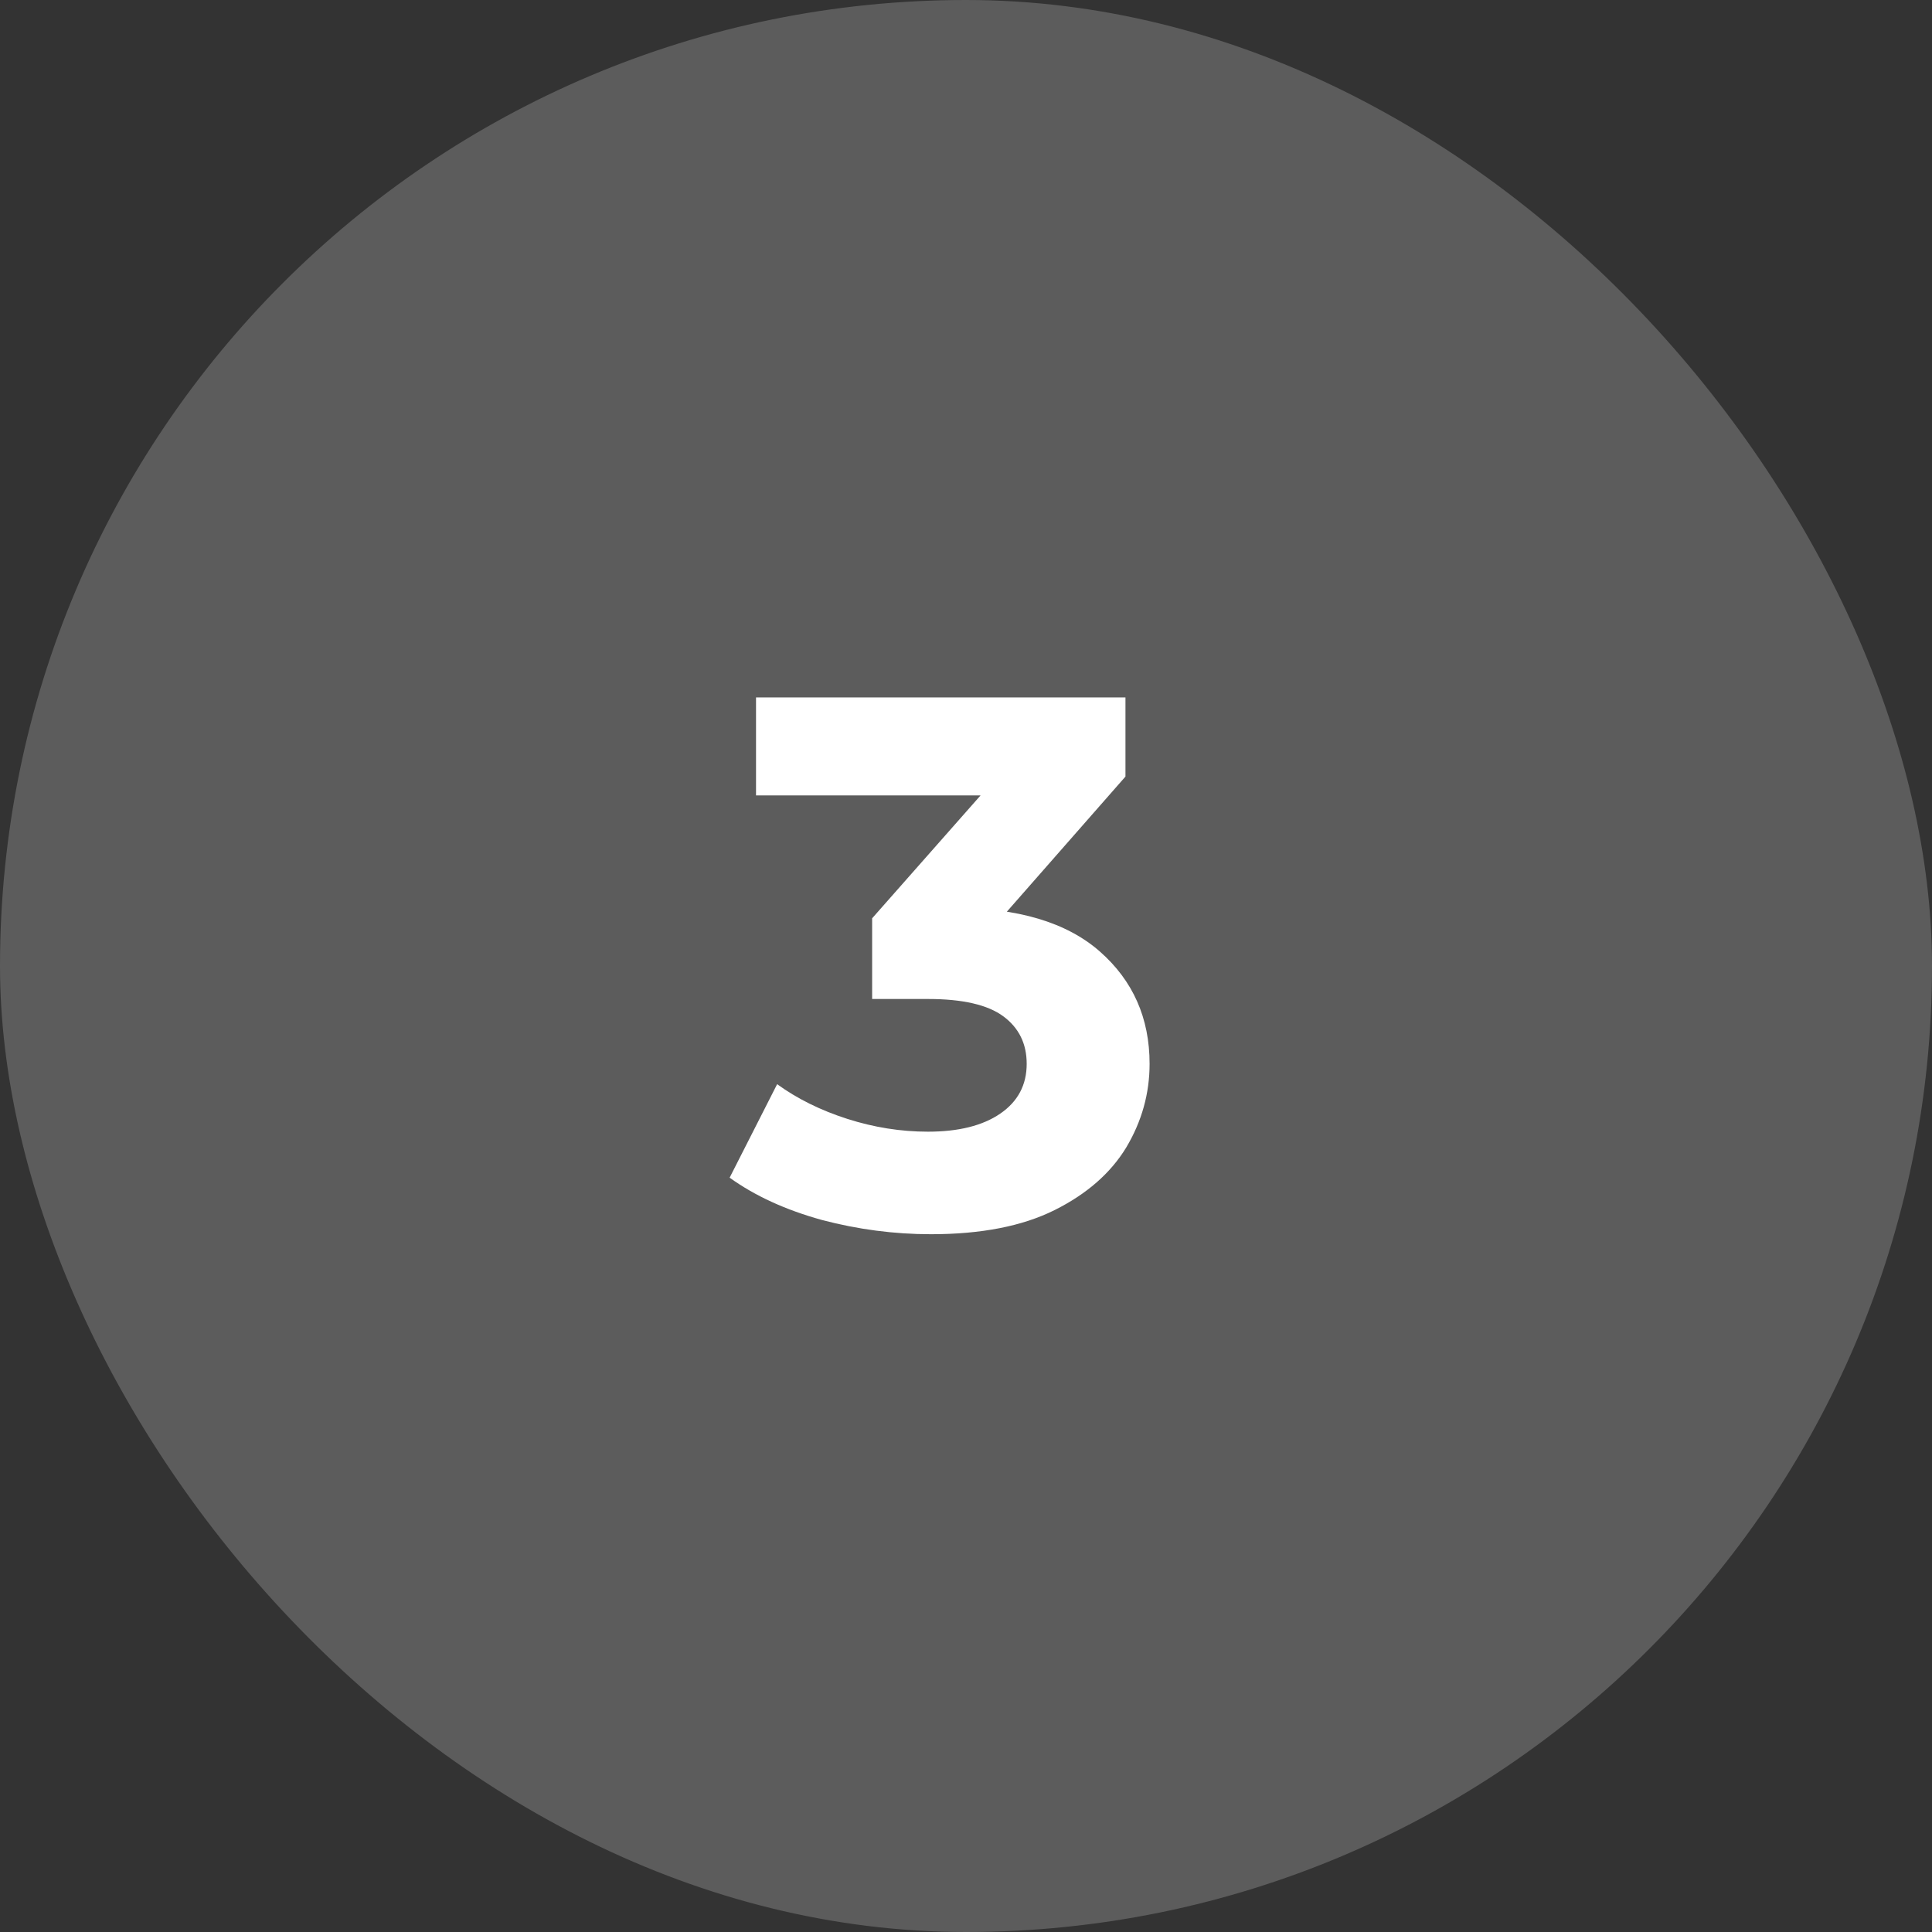
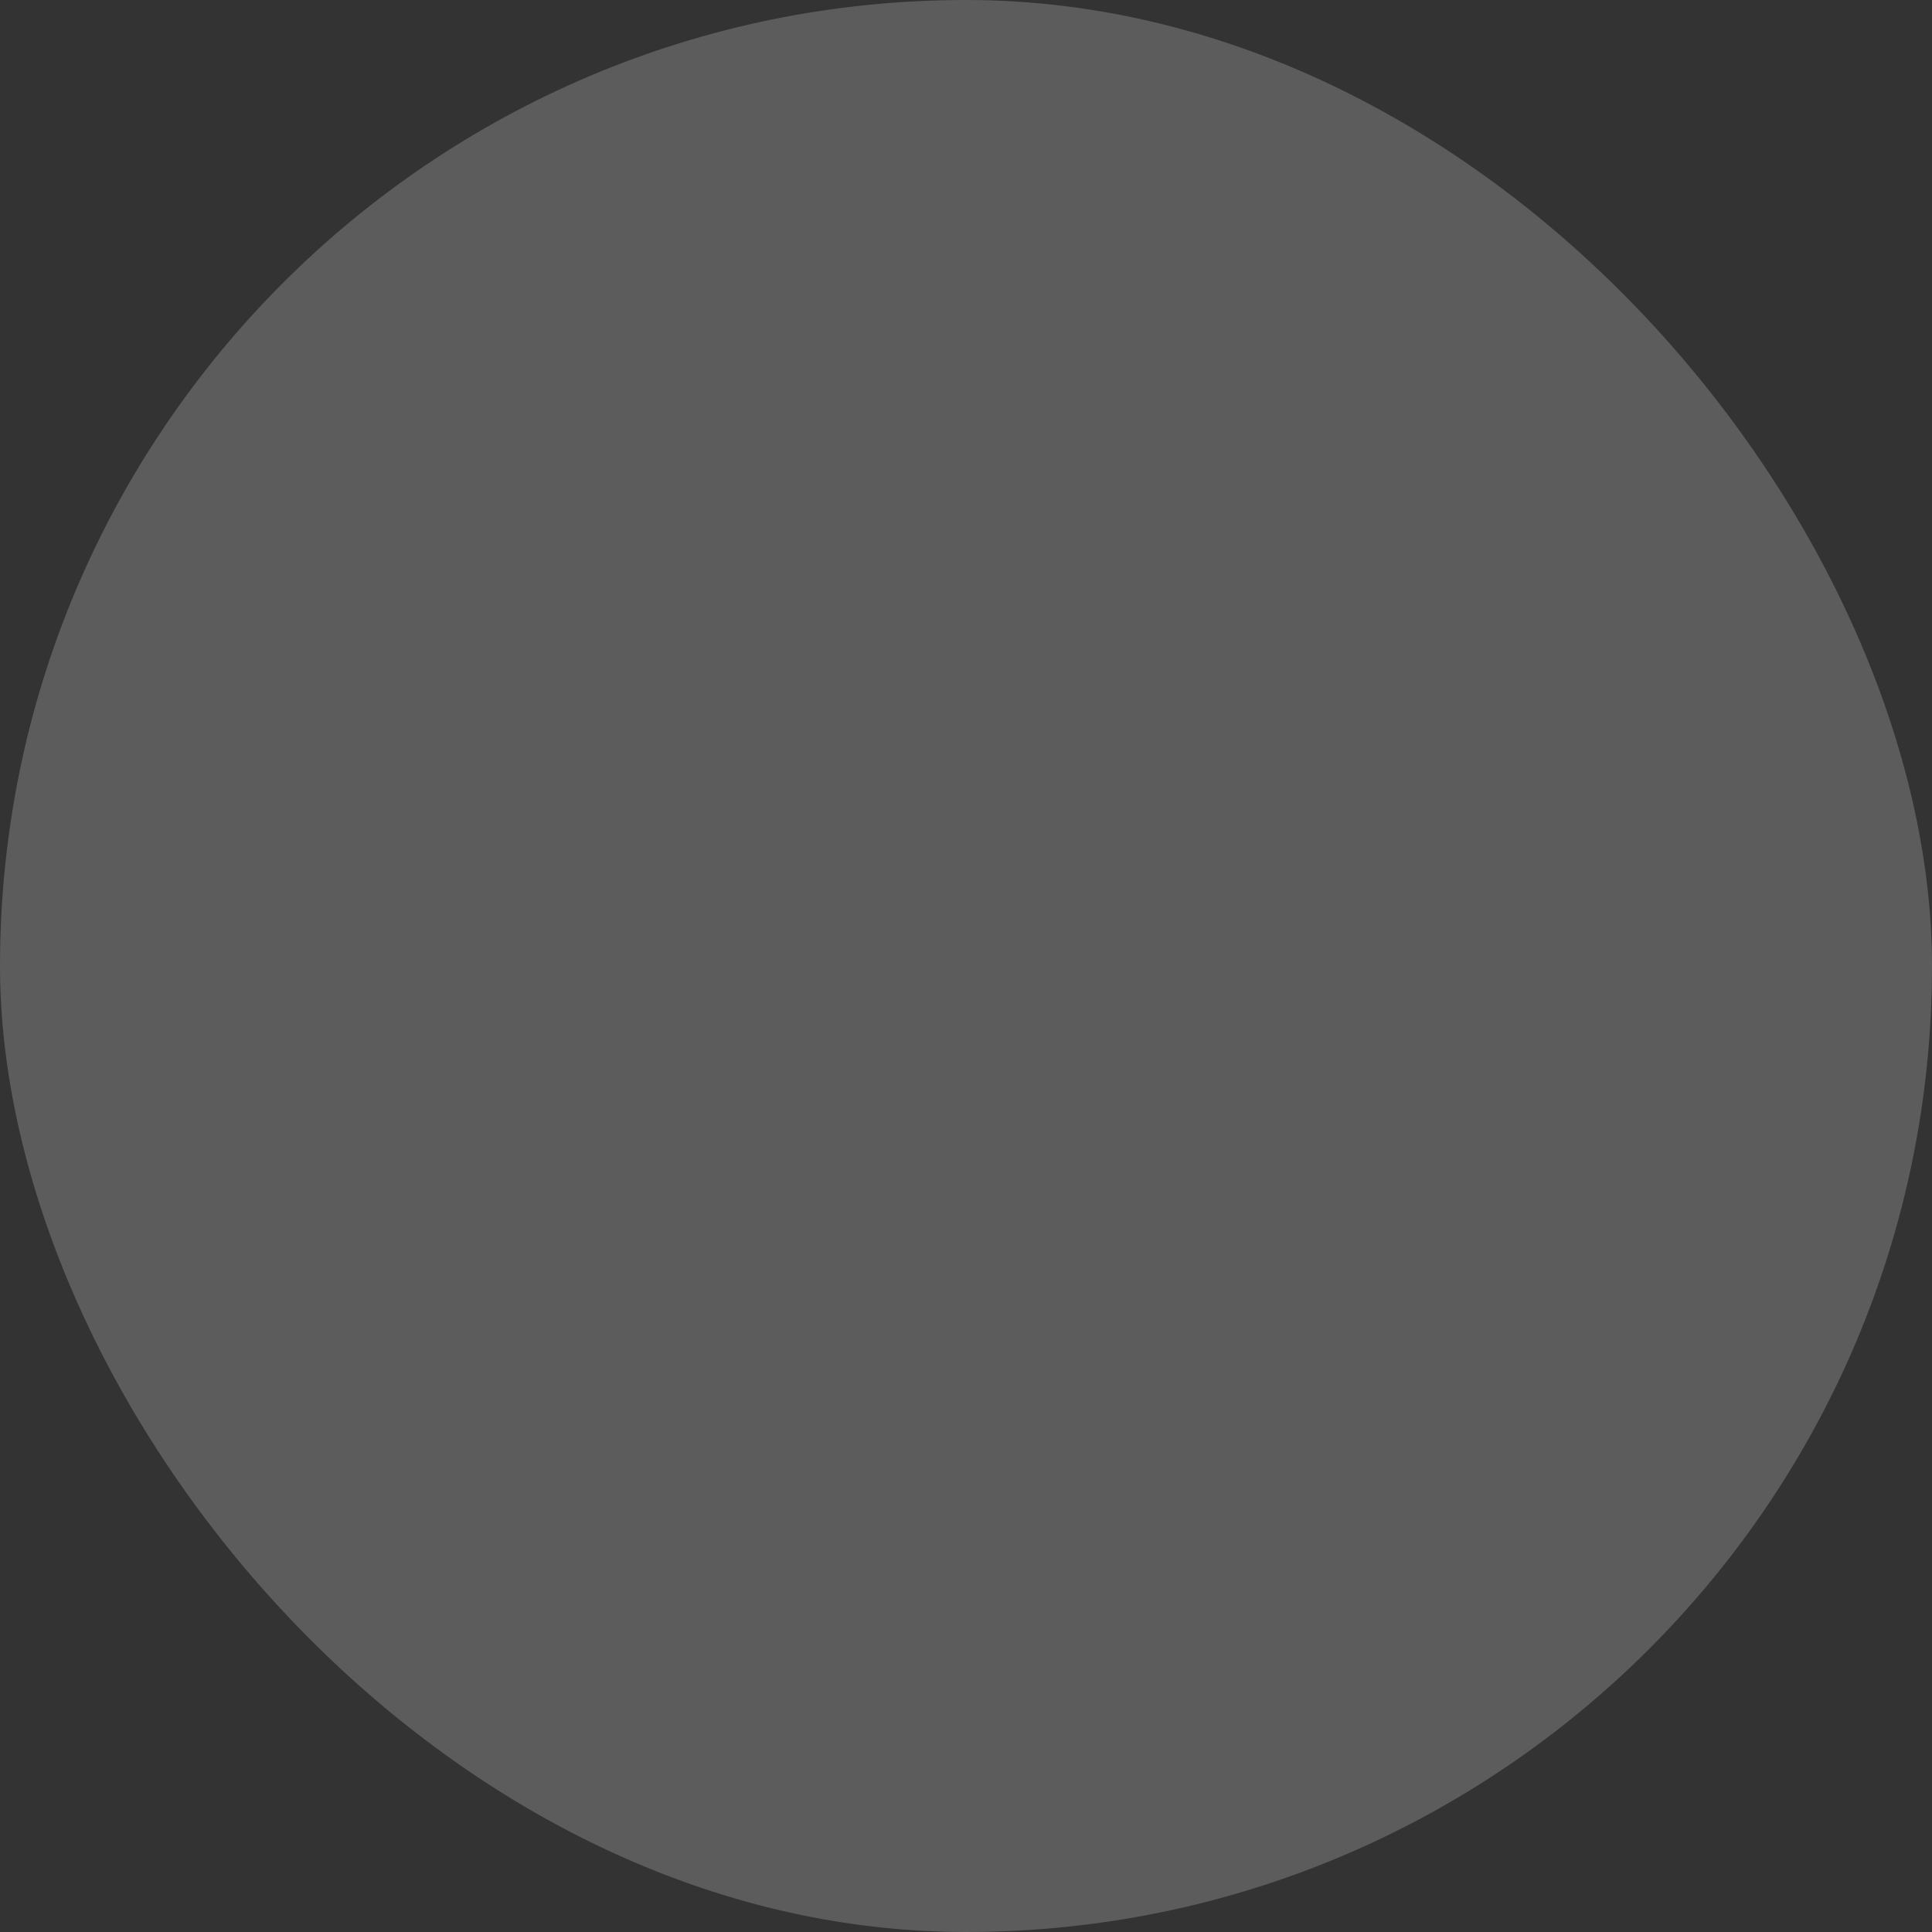
<svg xmlns="http://www.w3.org/2000/svg" width="41" height="41" viewBox="0 0 41 41" fill="none">
  <rect x="0" y="0" width="41" height="41" fill="#333333" stroke="none" />
  <rect width="41" height="41" rx="20.5" fill="white" fill-opacity="0.2" />
-   <path d="M19.756 26.192C18.977 26.192 18.204 26.091 17.436 25.888C16.668 25.675 16.017 25.376 15.484 24.992L16.492 23.008C16.919 23.317 17.415 23.563 17.98 23.744C18.545 23.925 19.116 24.016 19.692 24.016C20.343 24.016 20.855 23.888 21.228 23.632C21.601 23.376 21.788 23.024 21.788 22.576C21.788 22.149 21.623 21.813 21.292 21.568C20.961 21.323 20.428 21.2 19.692 21.2H18.508V19.488L21.628 15.952L21.916 16.88H16.044V14.8H23.884V16.48L20.78 20.016L19.468 19.264H20.22C21.596 19.264 22.636 19.573 23.34 20.192C24.044 20.811 24.396 21.605 24.396 22.576C24.396 23.205 24.231 23.797 23.9 24.352C23.569 24.896 23.063 25.339 22.38 25.68C21.697 26.021 20.823 26.192 19.756 26.192Z" fill="white" />
</svg>